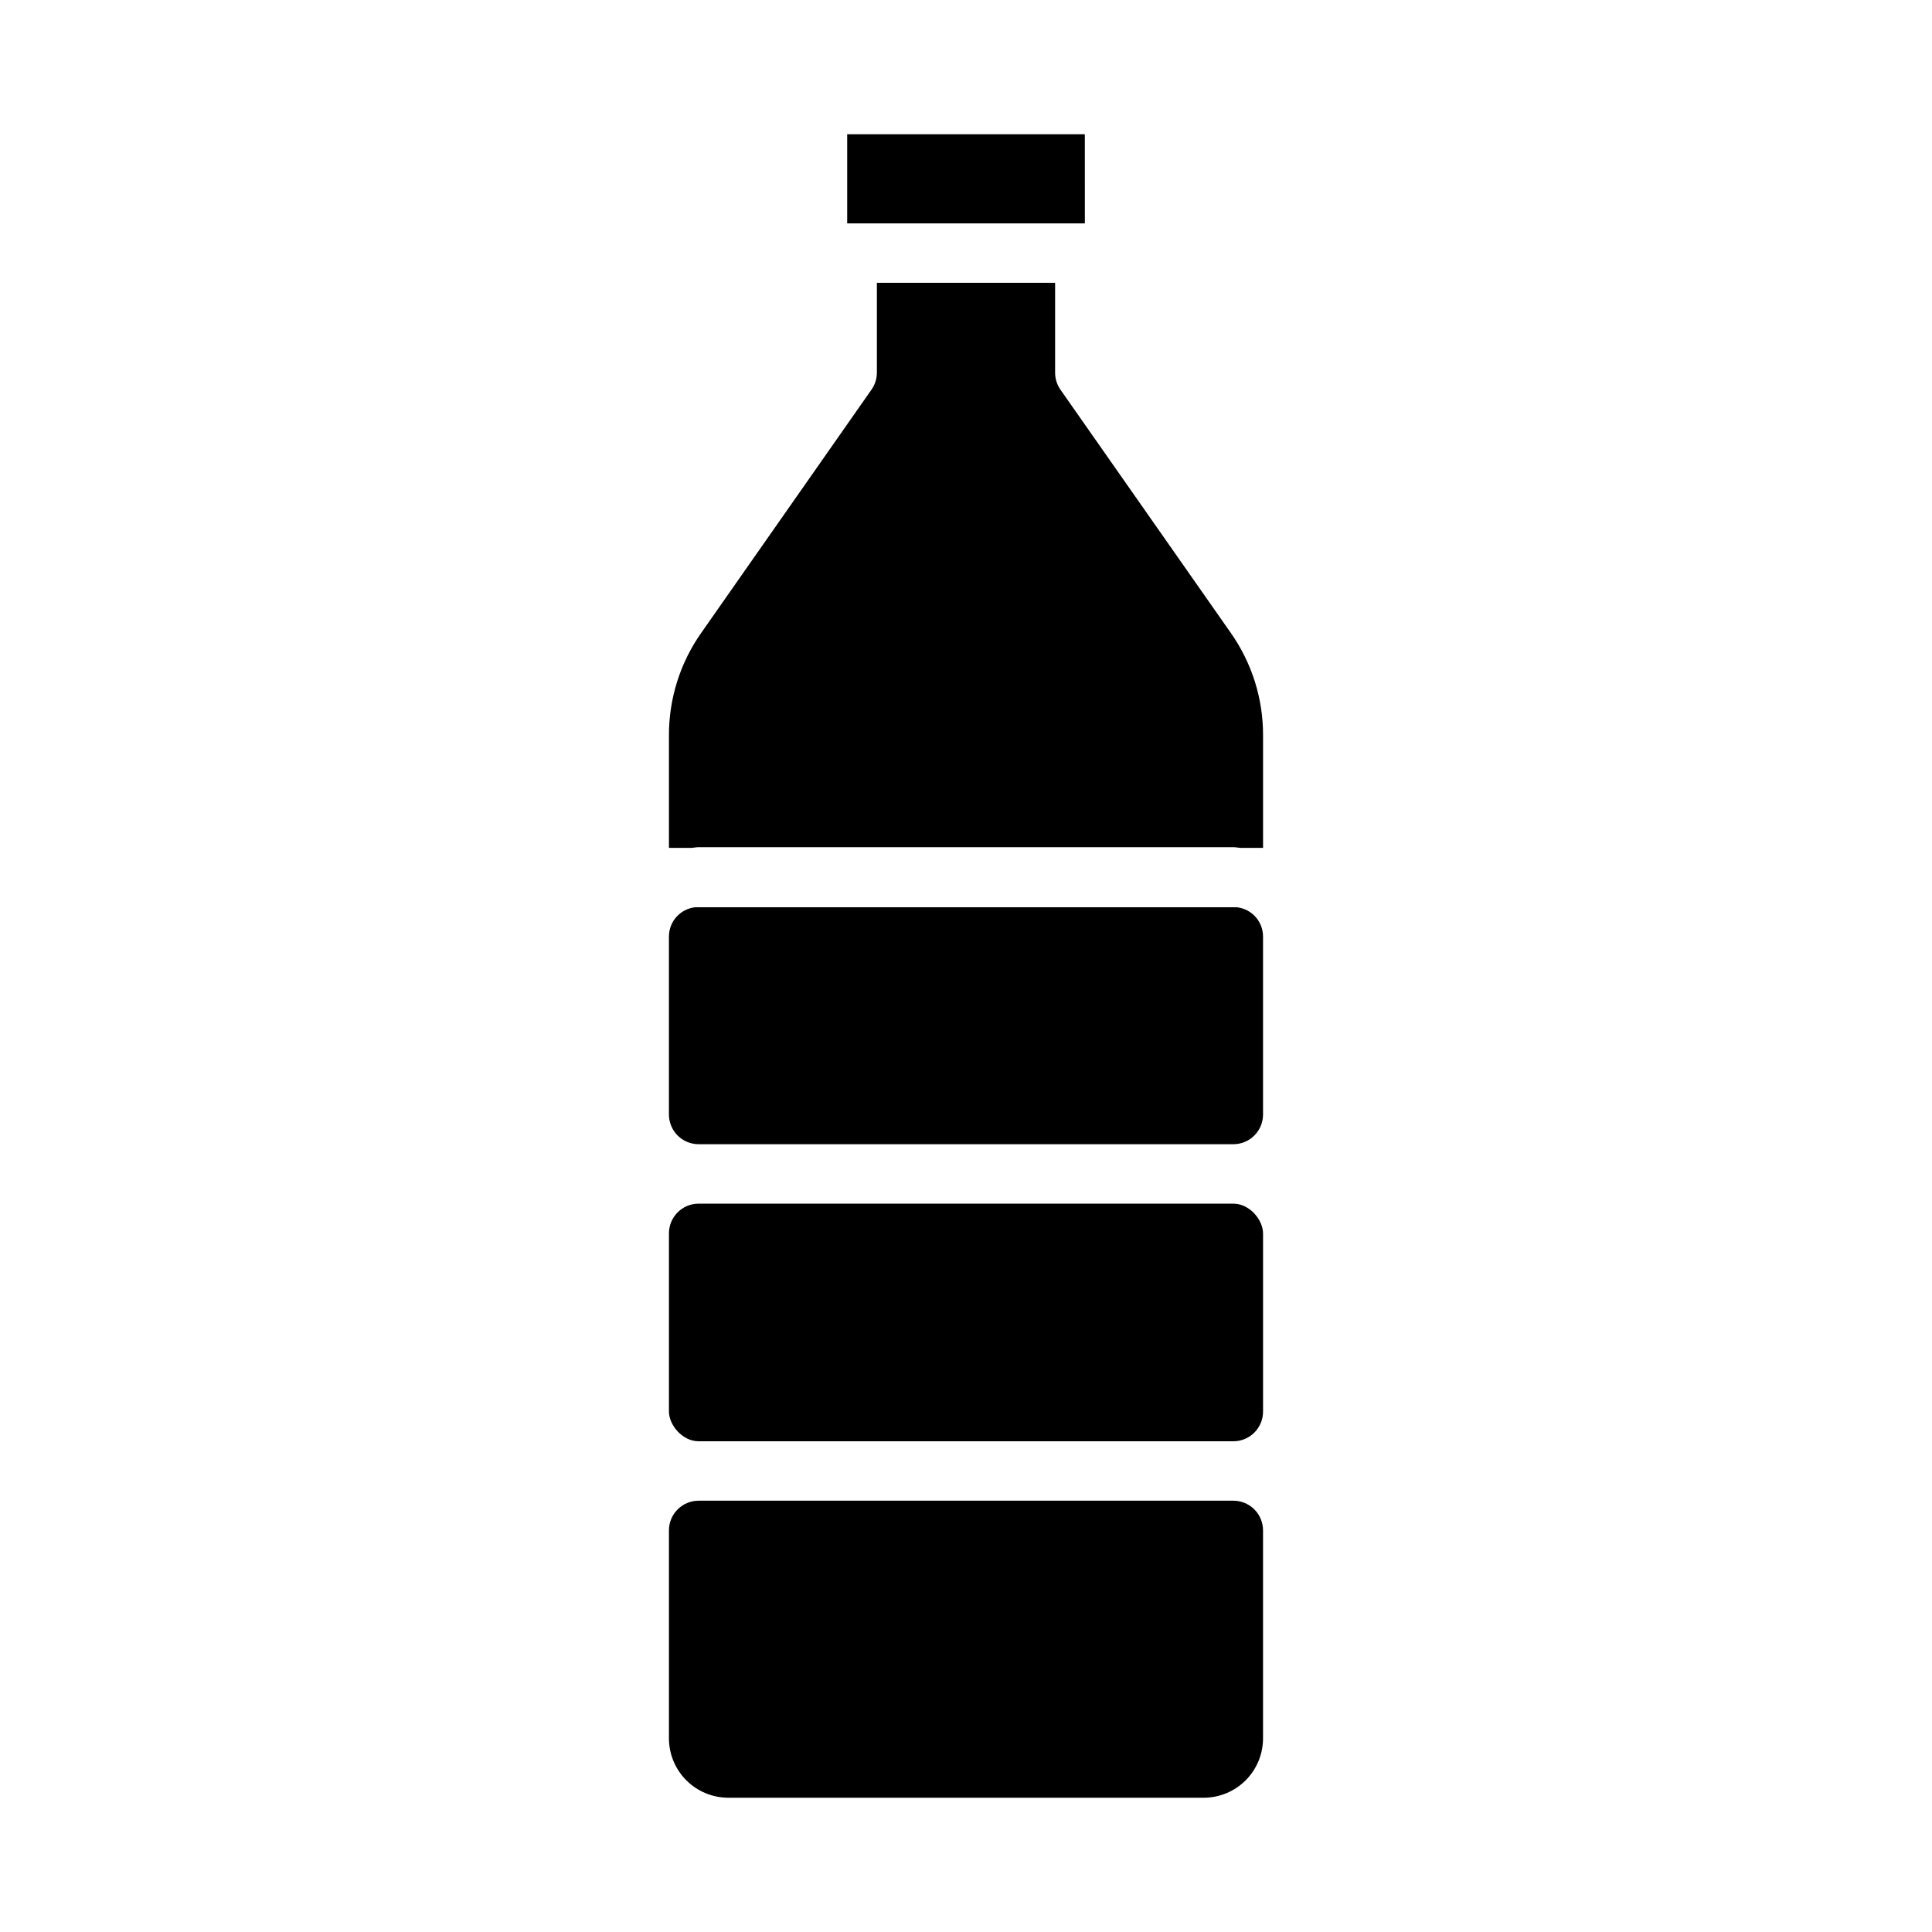
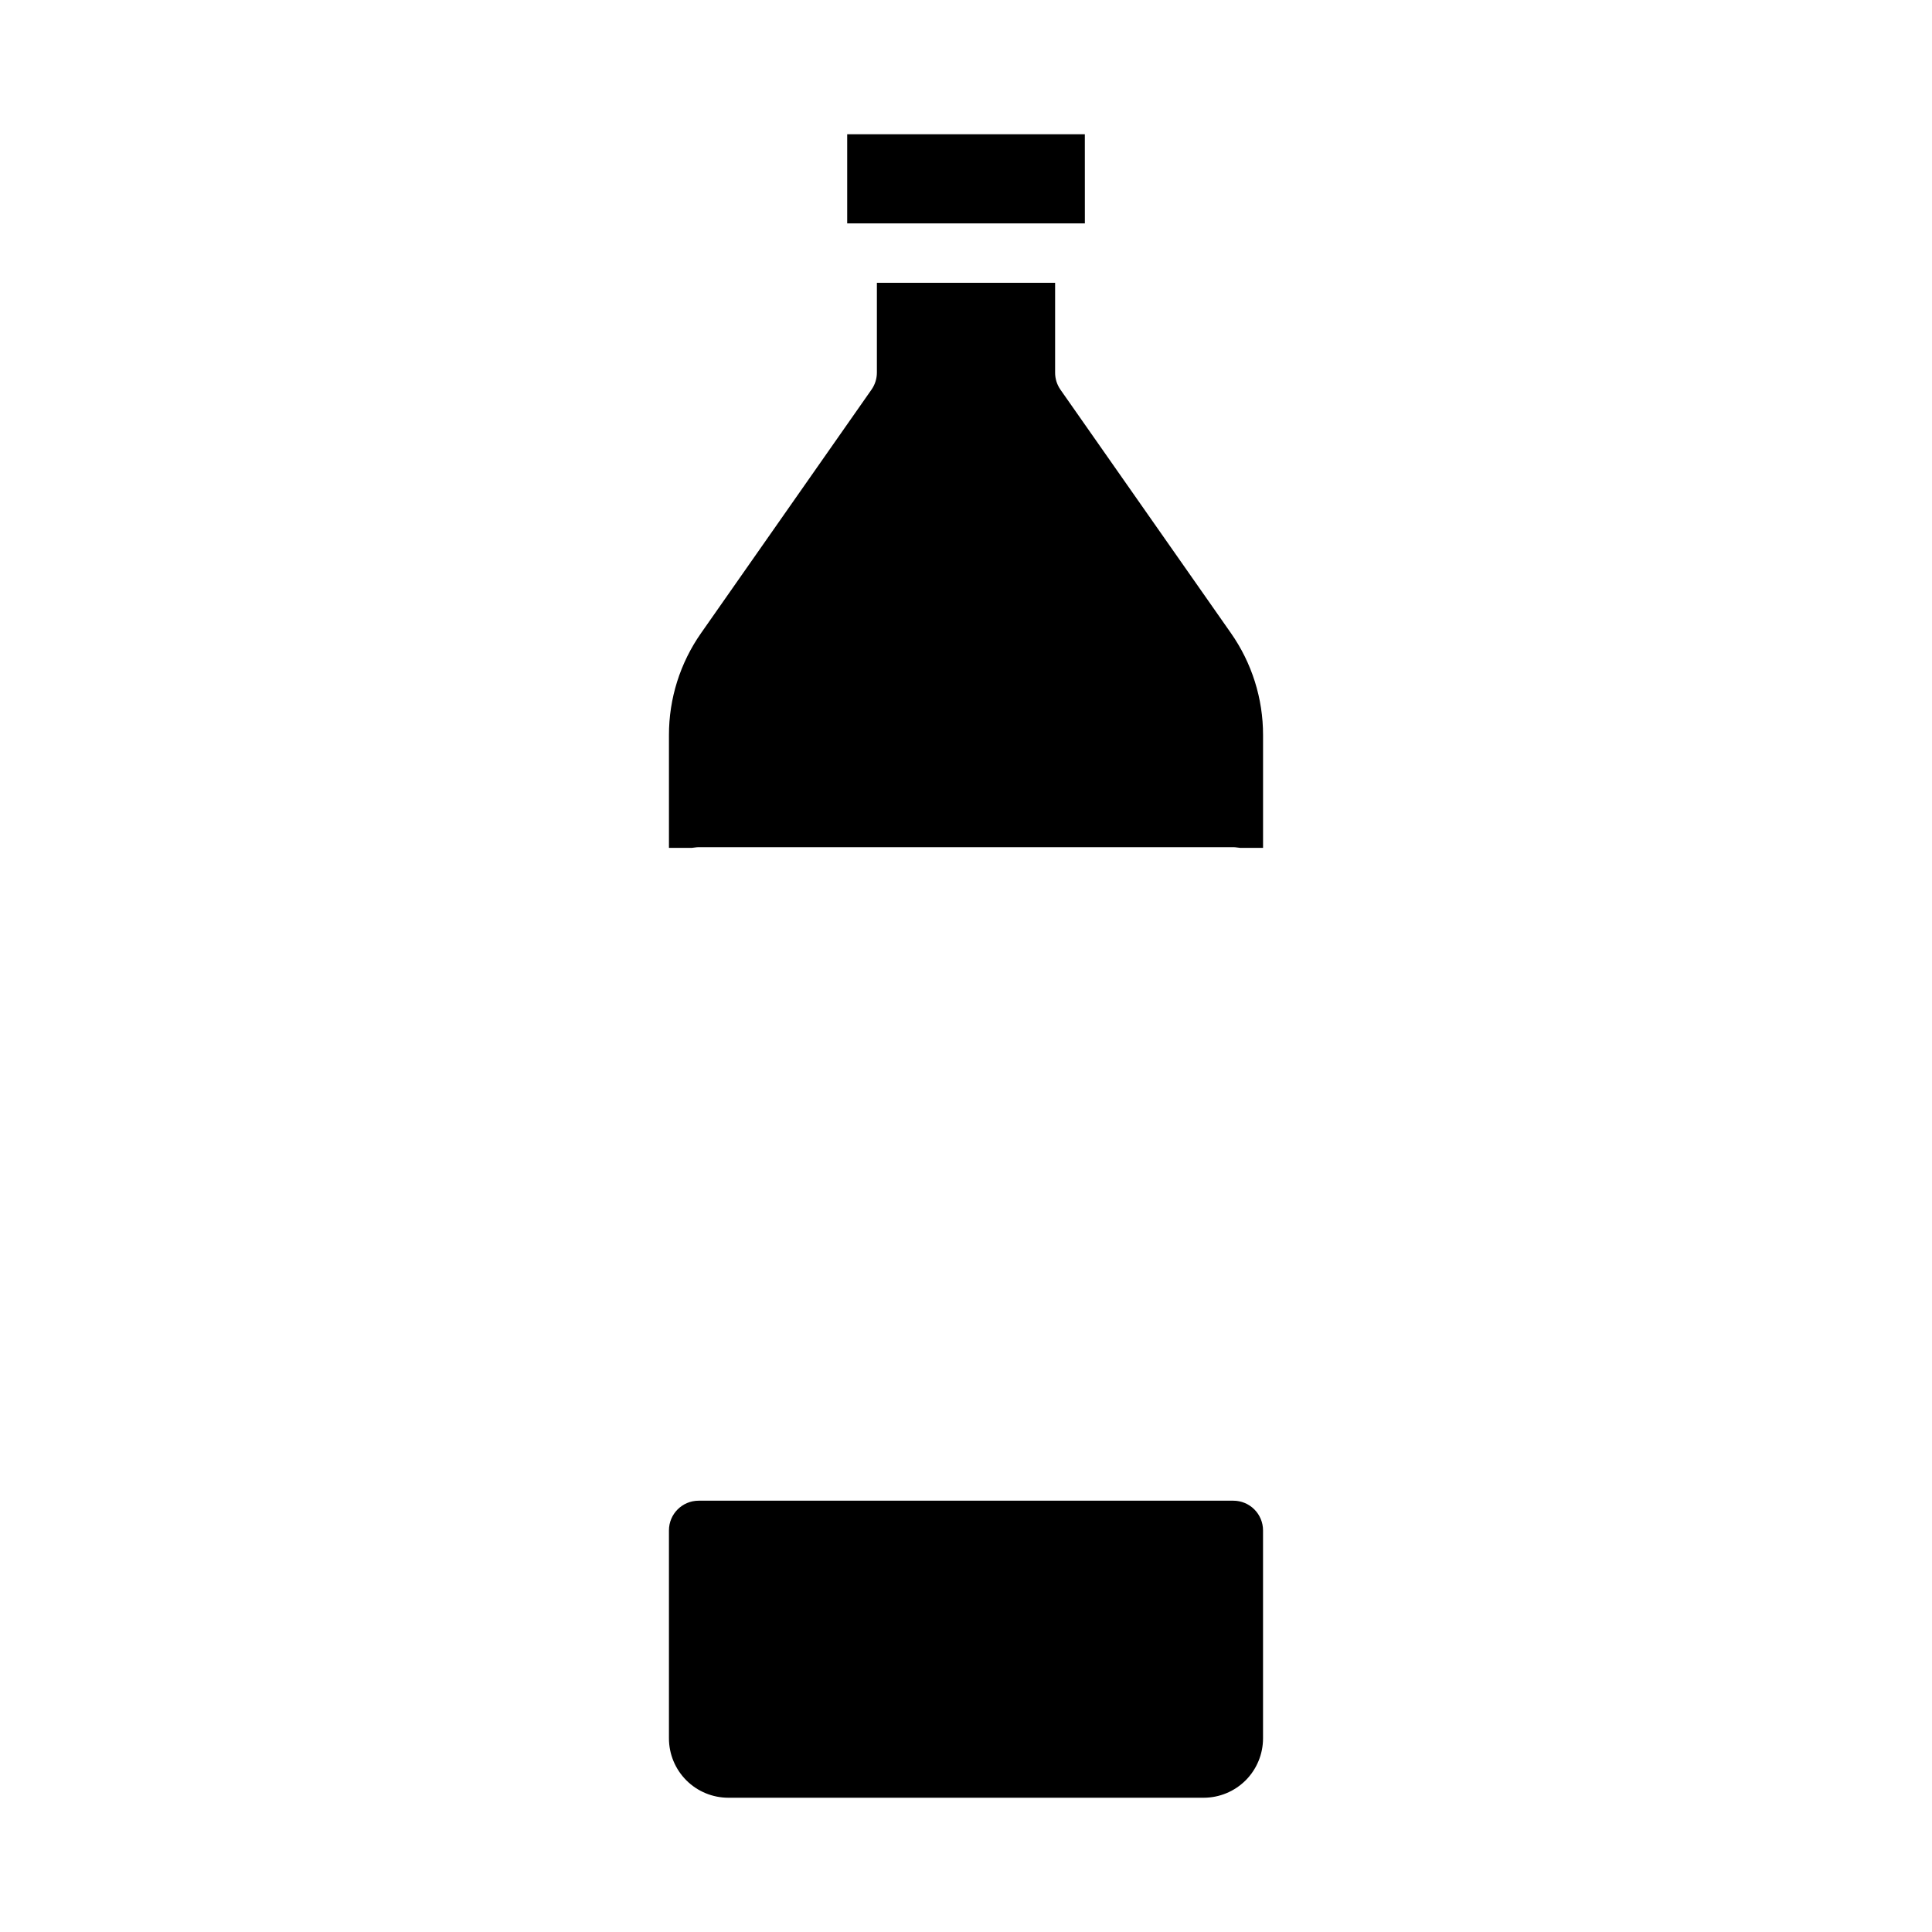
<svg xmlns="http://www.w3.org/2000/svg" fill="#000000" width="800px" height="800px" version="1.1" viewBox="144 144 512 512">
  <g>
-     <path d="m329.15 462.98h141.7c4.348 0 7.871 4.348 7.871 7.871v47.23c0 4.348-3.523 7.871-7.871 7.871h-141.7c-4.348 0-7.871-4.348-7.871-7.871v-47.23c0-4.348 3.523-7.871 7.871-7.871z" />
    <path d="m470.85 541.7h-141.7c-4.348 0-7.871 3.523-7.871 7.871v55.105c0 4.176 1.66 8.18 4.613 11.133 2.953 2.953 6.957 4.609 11.133 4.609h125.95c4.172 0 8.18-1.656 11.133-4.609 2.949-2.953 4.609-6.957 4.609-11.133v-55.105c0-2.086-0.828-4.09-2.305-5.566-1.477-1.477-3.481-2.305-5.566-2.305z" />
    <path d="m431.5 203.2-0.008-23.617h-62.977v23.617z" />
-     <path d="m471.73 384.43h-143.47c-3.945 0.418-6.949 3.727-6.984 7.691v47.234c0 2.086 0.832 4.09 2.305 5.566 1.477 1.477 3.481 2.305 5.566 2.305h141.7c2.086 0 4.09-0.828 5.566-2.305 1.477-1.477 2.305-3.481 2.305-5.566v-47.234c-0.035-3.965-3.039-7.273-6.984-7.691z" />
    <path d="m425.04 247.28c-0.934-1.332-1.43-2.918-1.426-4.543v-23.797h-47.23v23.797c0 1.613-0.5 3.191-1.426 4.512l-45.145 64.496c-5.57 7.93-8.551 17.387-8.535 27.078v29.867h6.086c0.598-0.047 1.172-0.18 1.785-0.18h141.7c0.613 0 1.188 0.133 1.785 0.18h6.086v-29.867c0.016-9.691-2.965-19.148-8.535-27.078z" />
  </g>
</svg>